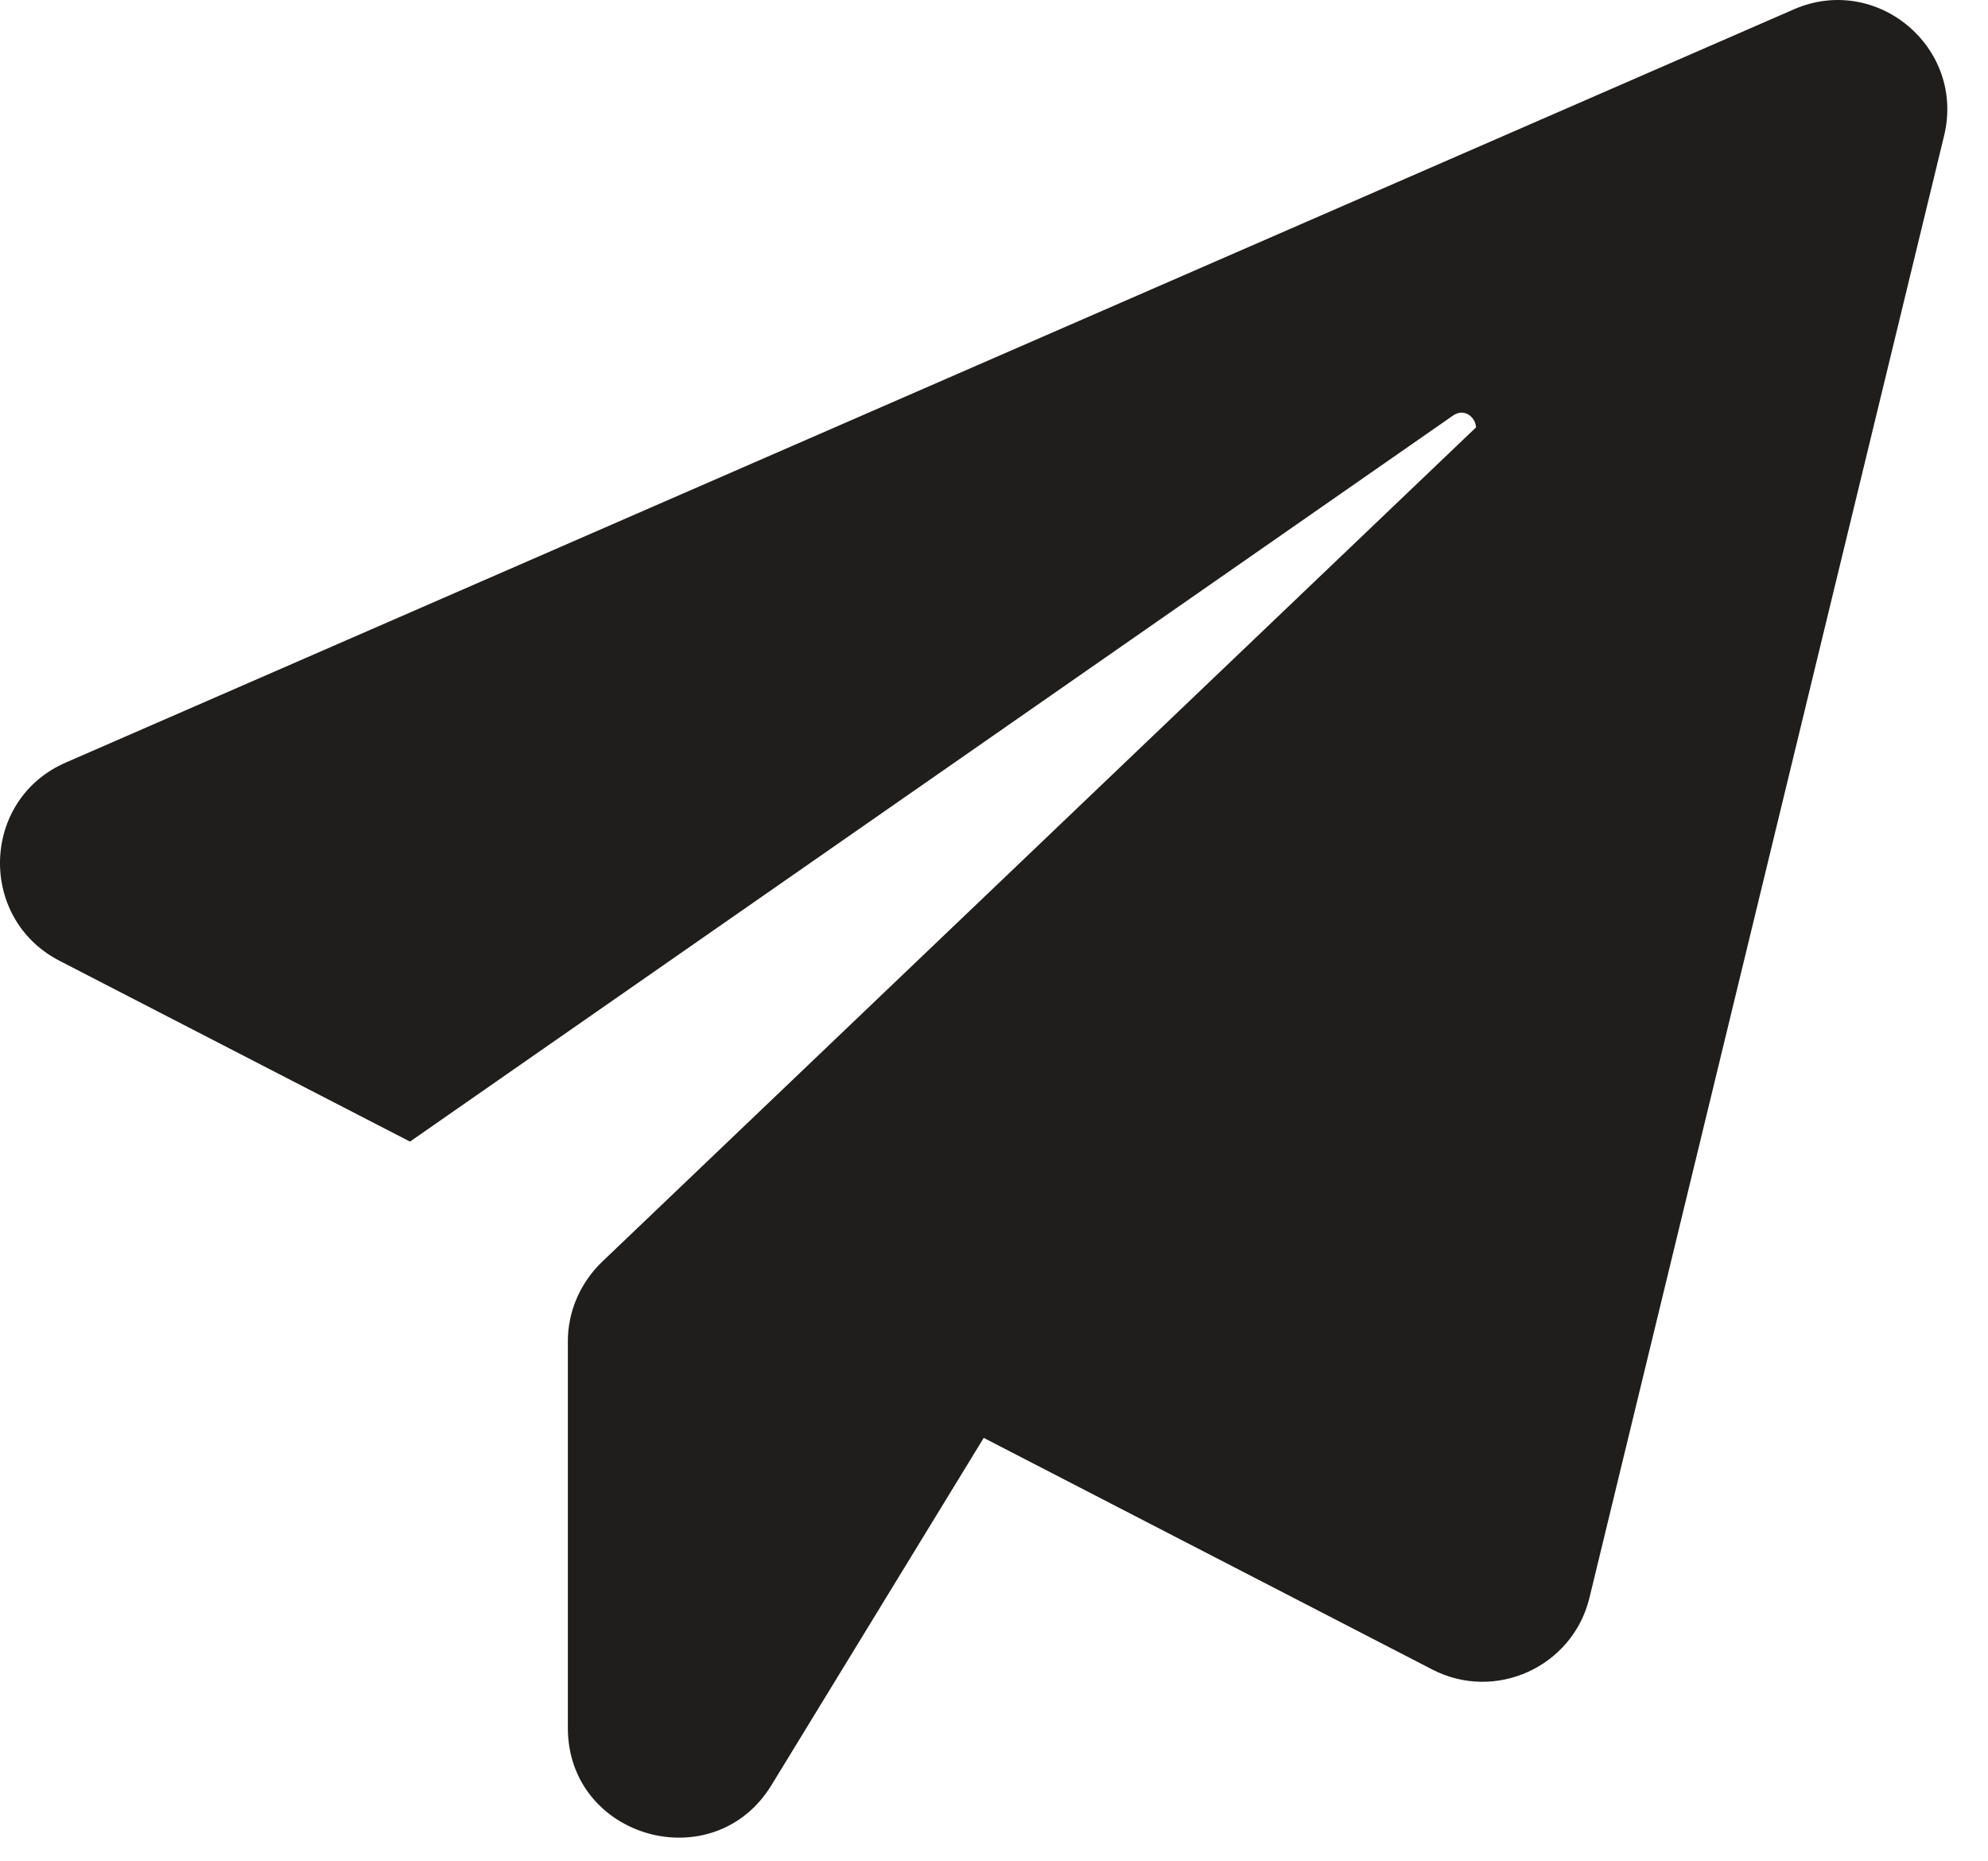
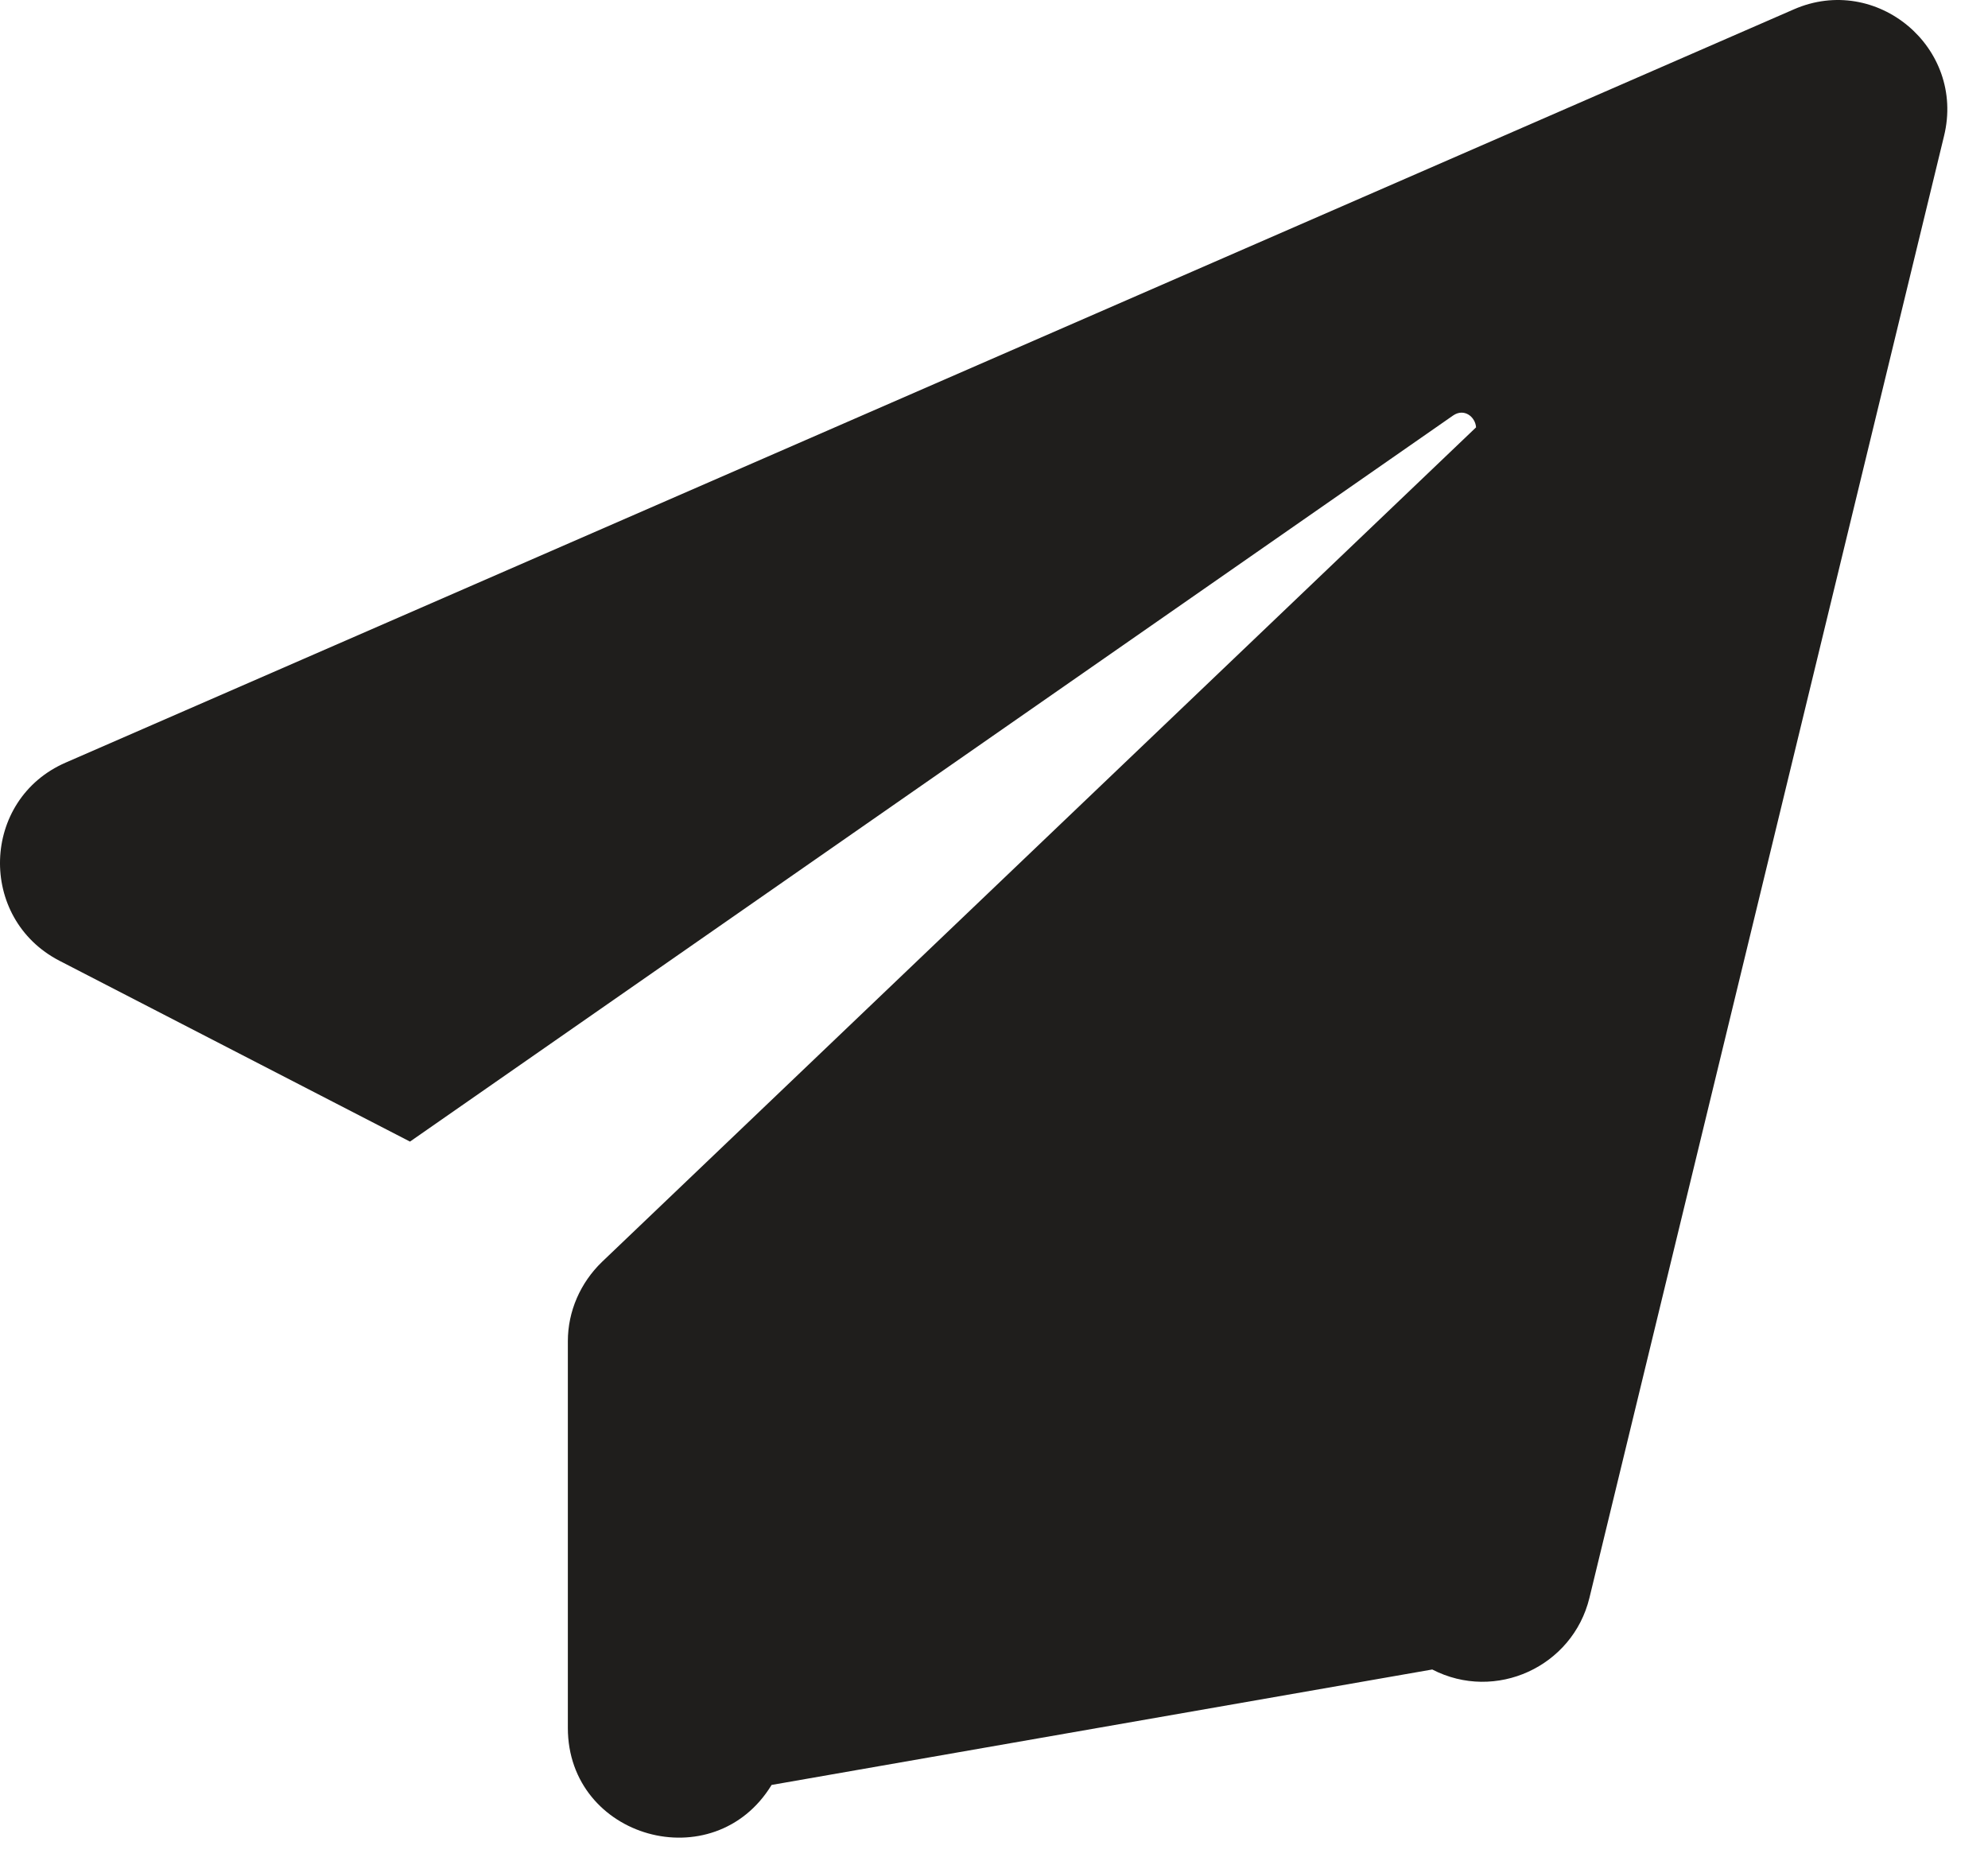
<svg xmlns="http://www.w3.org/2000/svg" width="47" height="44" viewBox="0 0 47 44" fill="none">
-   <path d="M45.961 3.213L37.577 37.772C37.182 39.399 35.357 40.238 33.861 39.465L23.257 33.99L18.242 42.194C16.878 44.43 13.425 43.46 13.425 40.846V31.705C13.425 30.998 13.721 30.324 14.231 29.831L34.897 10.102C34.88 9.855 34.617 9.641 34.354 9.822L9.693 26.986L1.407 22.712C-0.533 21.709 -0.451 18.898 1.555 18.026L42.41 0.221C44.367 -0.634 46.471 1.125 45.961 3.213Z" fill="#1F1E1C" />
+   <path d="M45.961 3.213L37.577 37.772C37.182 39.399 35.357 40.238 33.861 39.465L18.242 42.194C16.878 44.43 13.425 43.46 13.425 40.846V31.705C13.425 30.998 13.721 30.324 14.231 29.831L34.897 10.102C34.88 9.855 34.617 9.641 34.354 9.822L9.693 26.986L1.407 22.712C-0.533 21.709 -0.451 18.898 1.555 18.026L42.41 0.221C44.367 -0.634 46.471 1.125 45.961 3.213Z" fill="#1F1E1C" />
</svg>